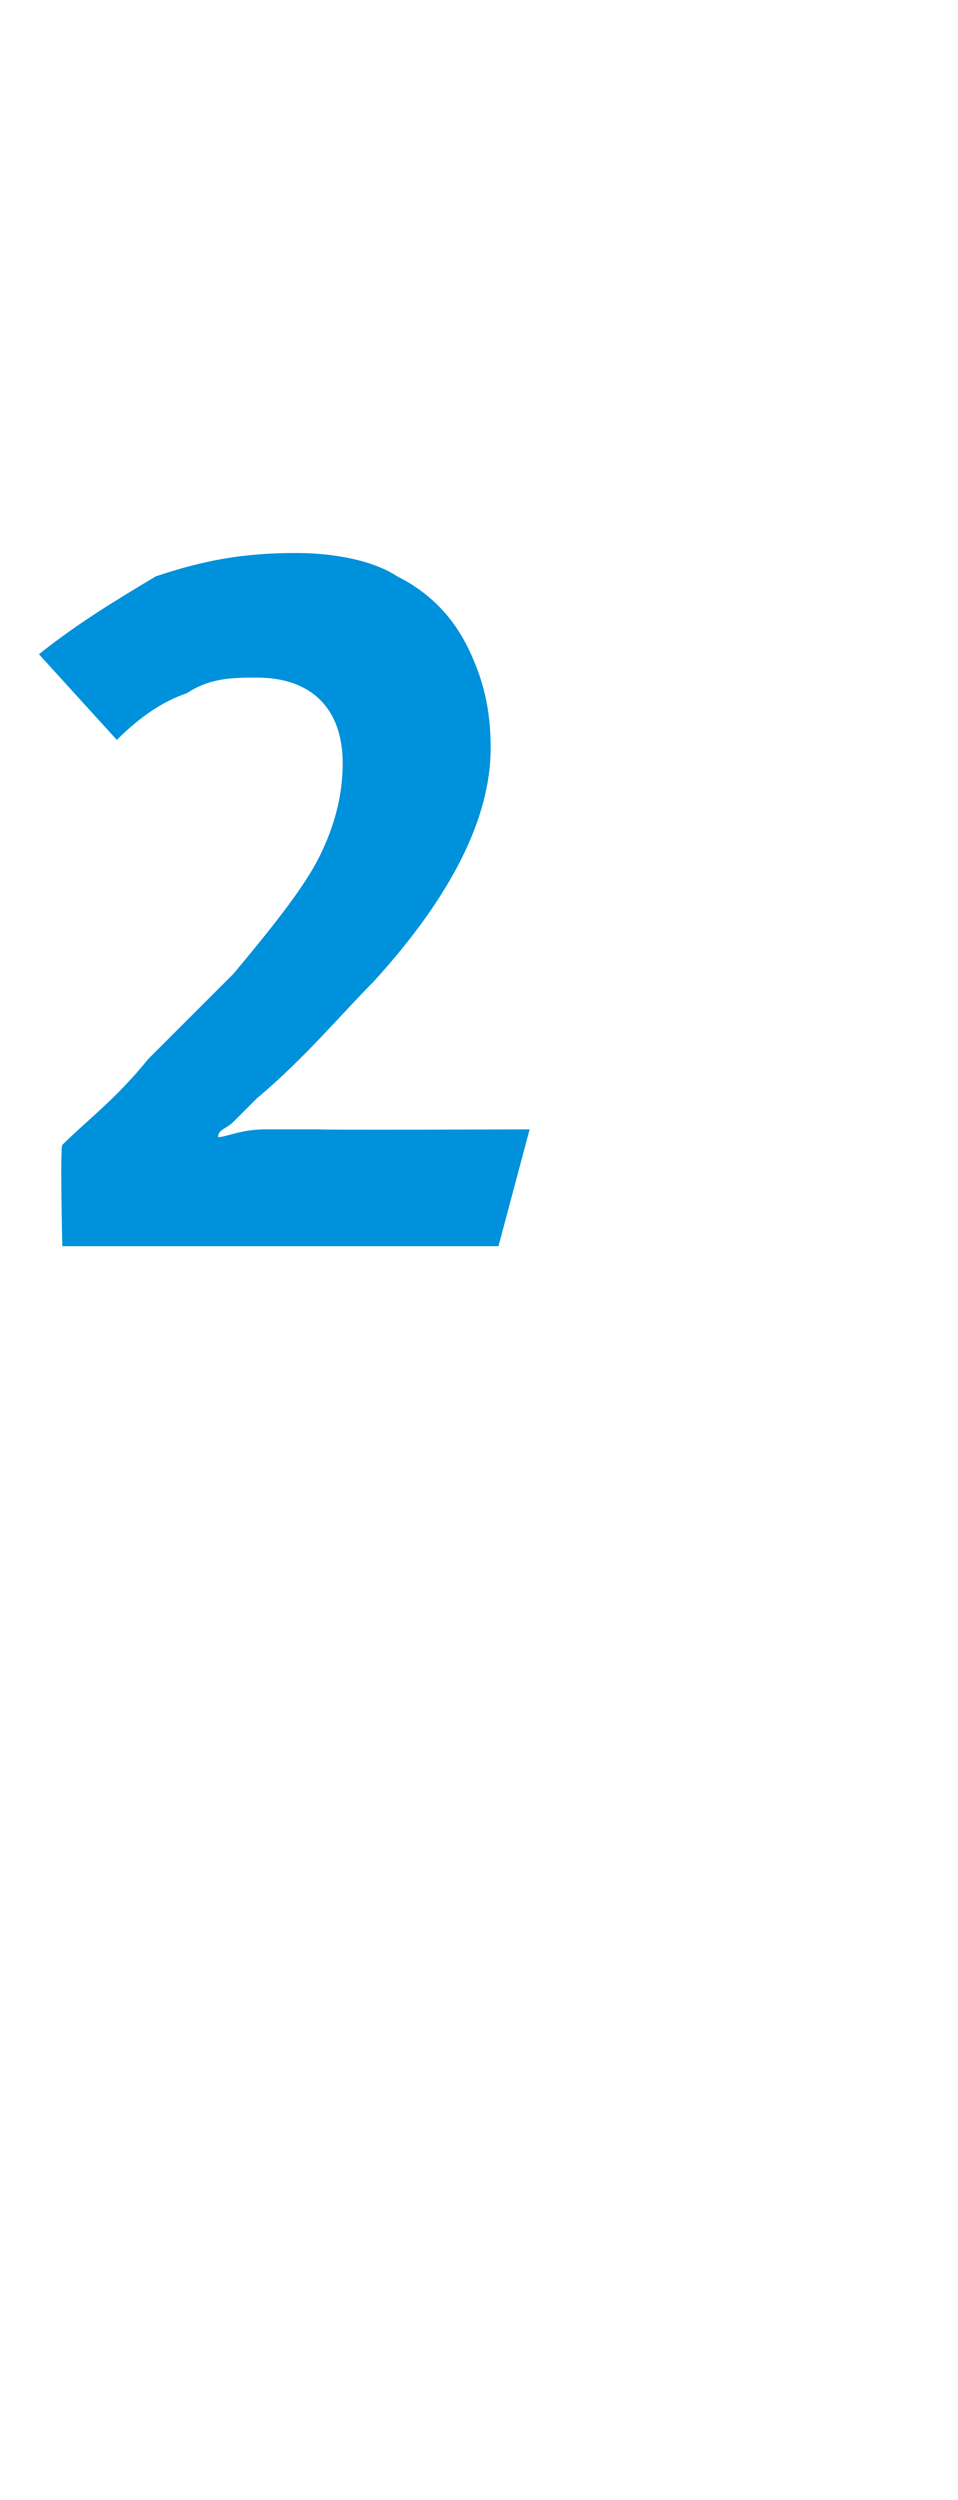
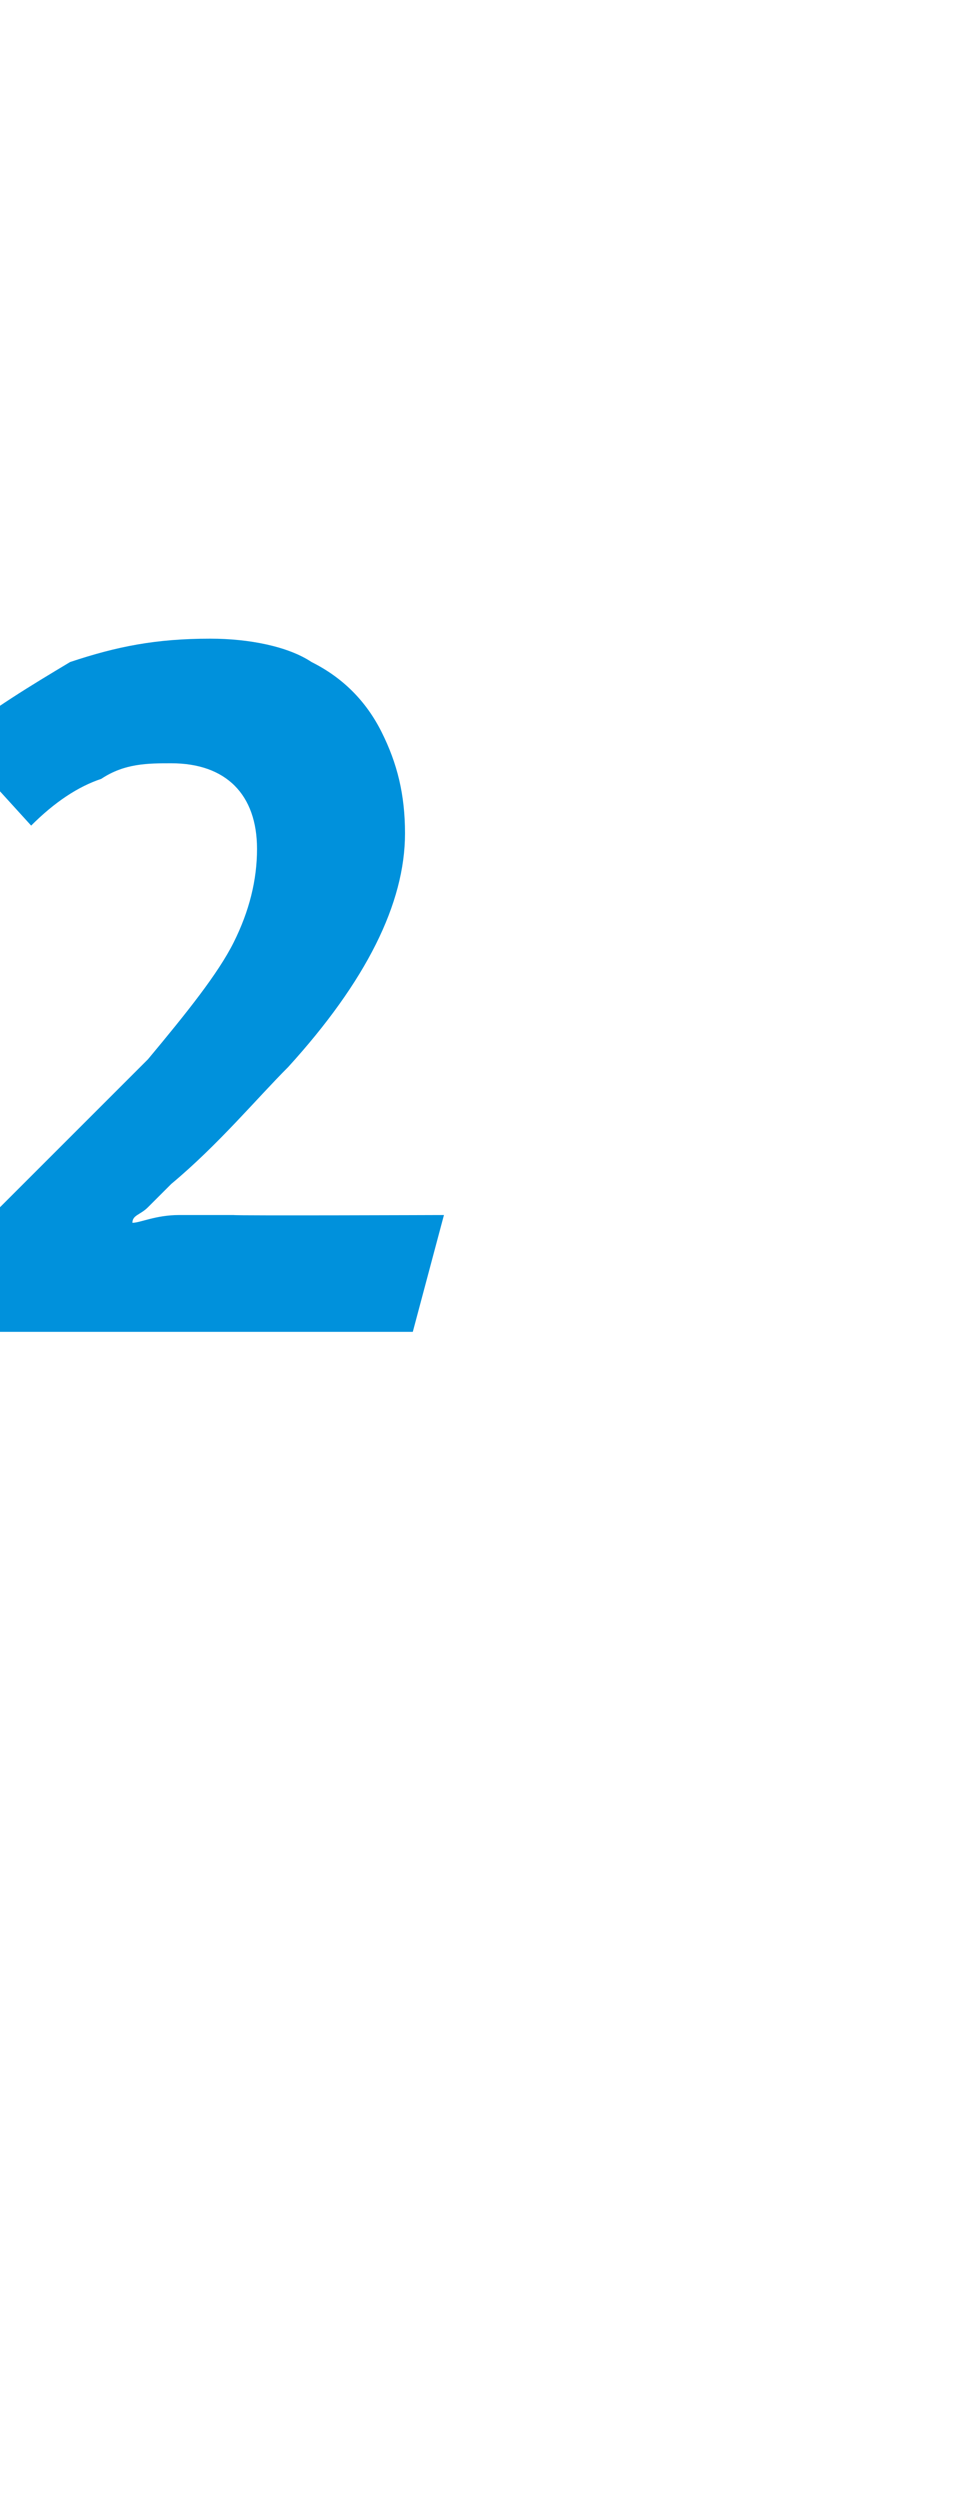
<svg xmlns="http://www.w3.org/2000/svg" version="1.1" width="12.3px" height="32.1px" viewBox="0 -6 12.3 32.1" style="top:-6px">
  <desc>2</desc>
  <defs />
  <g id="Polygon171476">
-     <path d="m.8 8.7c.3-.3.7-.6 1.1-1.1c.4-.4.8-.8 1.1-1.1c.5-.6.9-1.1 1.1-1.5c.2-.4.3-.8.3-1.2c0-.7-.4-1.1-1.1-1.1c-.3 0-.6 0-.9.2c-.3.1-.6.3-.9.6c0 0-1-1.1-1-1.1c.5-.4 1-.7 1.5-1c.6-.2 1.1-.3 1.8-.3c.5 0 1 .1 1.3.3c.4.2.7.5.9.9c.2.4.3.8.3 1.3c0 .9-.5 1.9-1.5 3c-.4.4-.9 1-1.5 1.5c-.1.1-.2.2-.3.3c-.1.1-.2.1-.2.2c.1 0 .3-.1.6-.1c.3 0 .5 0 .7 0c.04.01 2.7 0 2.7 0l-.4 1.5l-5.6 0c0 0-.03-1.26 0-1.3z" stroke="none" fill="#0091dc" />
+     <path d="m.8 8.7c.4-.4.8-.8 1.1-1.1c.5-.6.9-1.1 1.1-1.5c.2-.4.3-.8.3-1.2c0-.7-.4-1.1-1.1-1.1c-.3 0-.6 0-.9.2c-.3.1-.6.3-.9.6c0 0-1-1.1-1-1.1c.5-.4 1-.7 1.5-1c.6-.2 1.1-.3 1.8-.3c.5 0 1 .1 1.3.3c.4.2.7.5.9.9c.2.4.3.8.3 1.3c0 .9-.5 1.9-1.5 3c-.4.4-.9 1-1.5 1.5c-.1.1-.2.2-.3.3c-.1.1-.2.1-.2.2c.1 0 .3-.1.6-.1c.3 0 .5 0 .7 0c.04.01 2.7 0 2.7 0l-.4 1.5l-5.6 0c0 0-.03-1.26 0-1.3z" stroke="none" fill="#0091dc" />
  </g>
</svg>